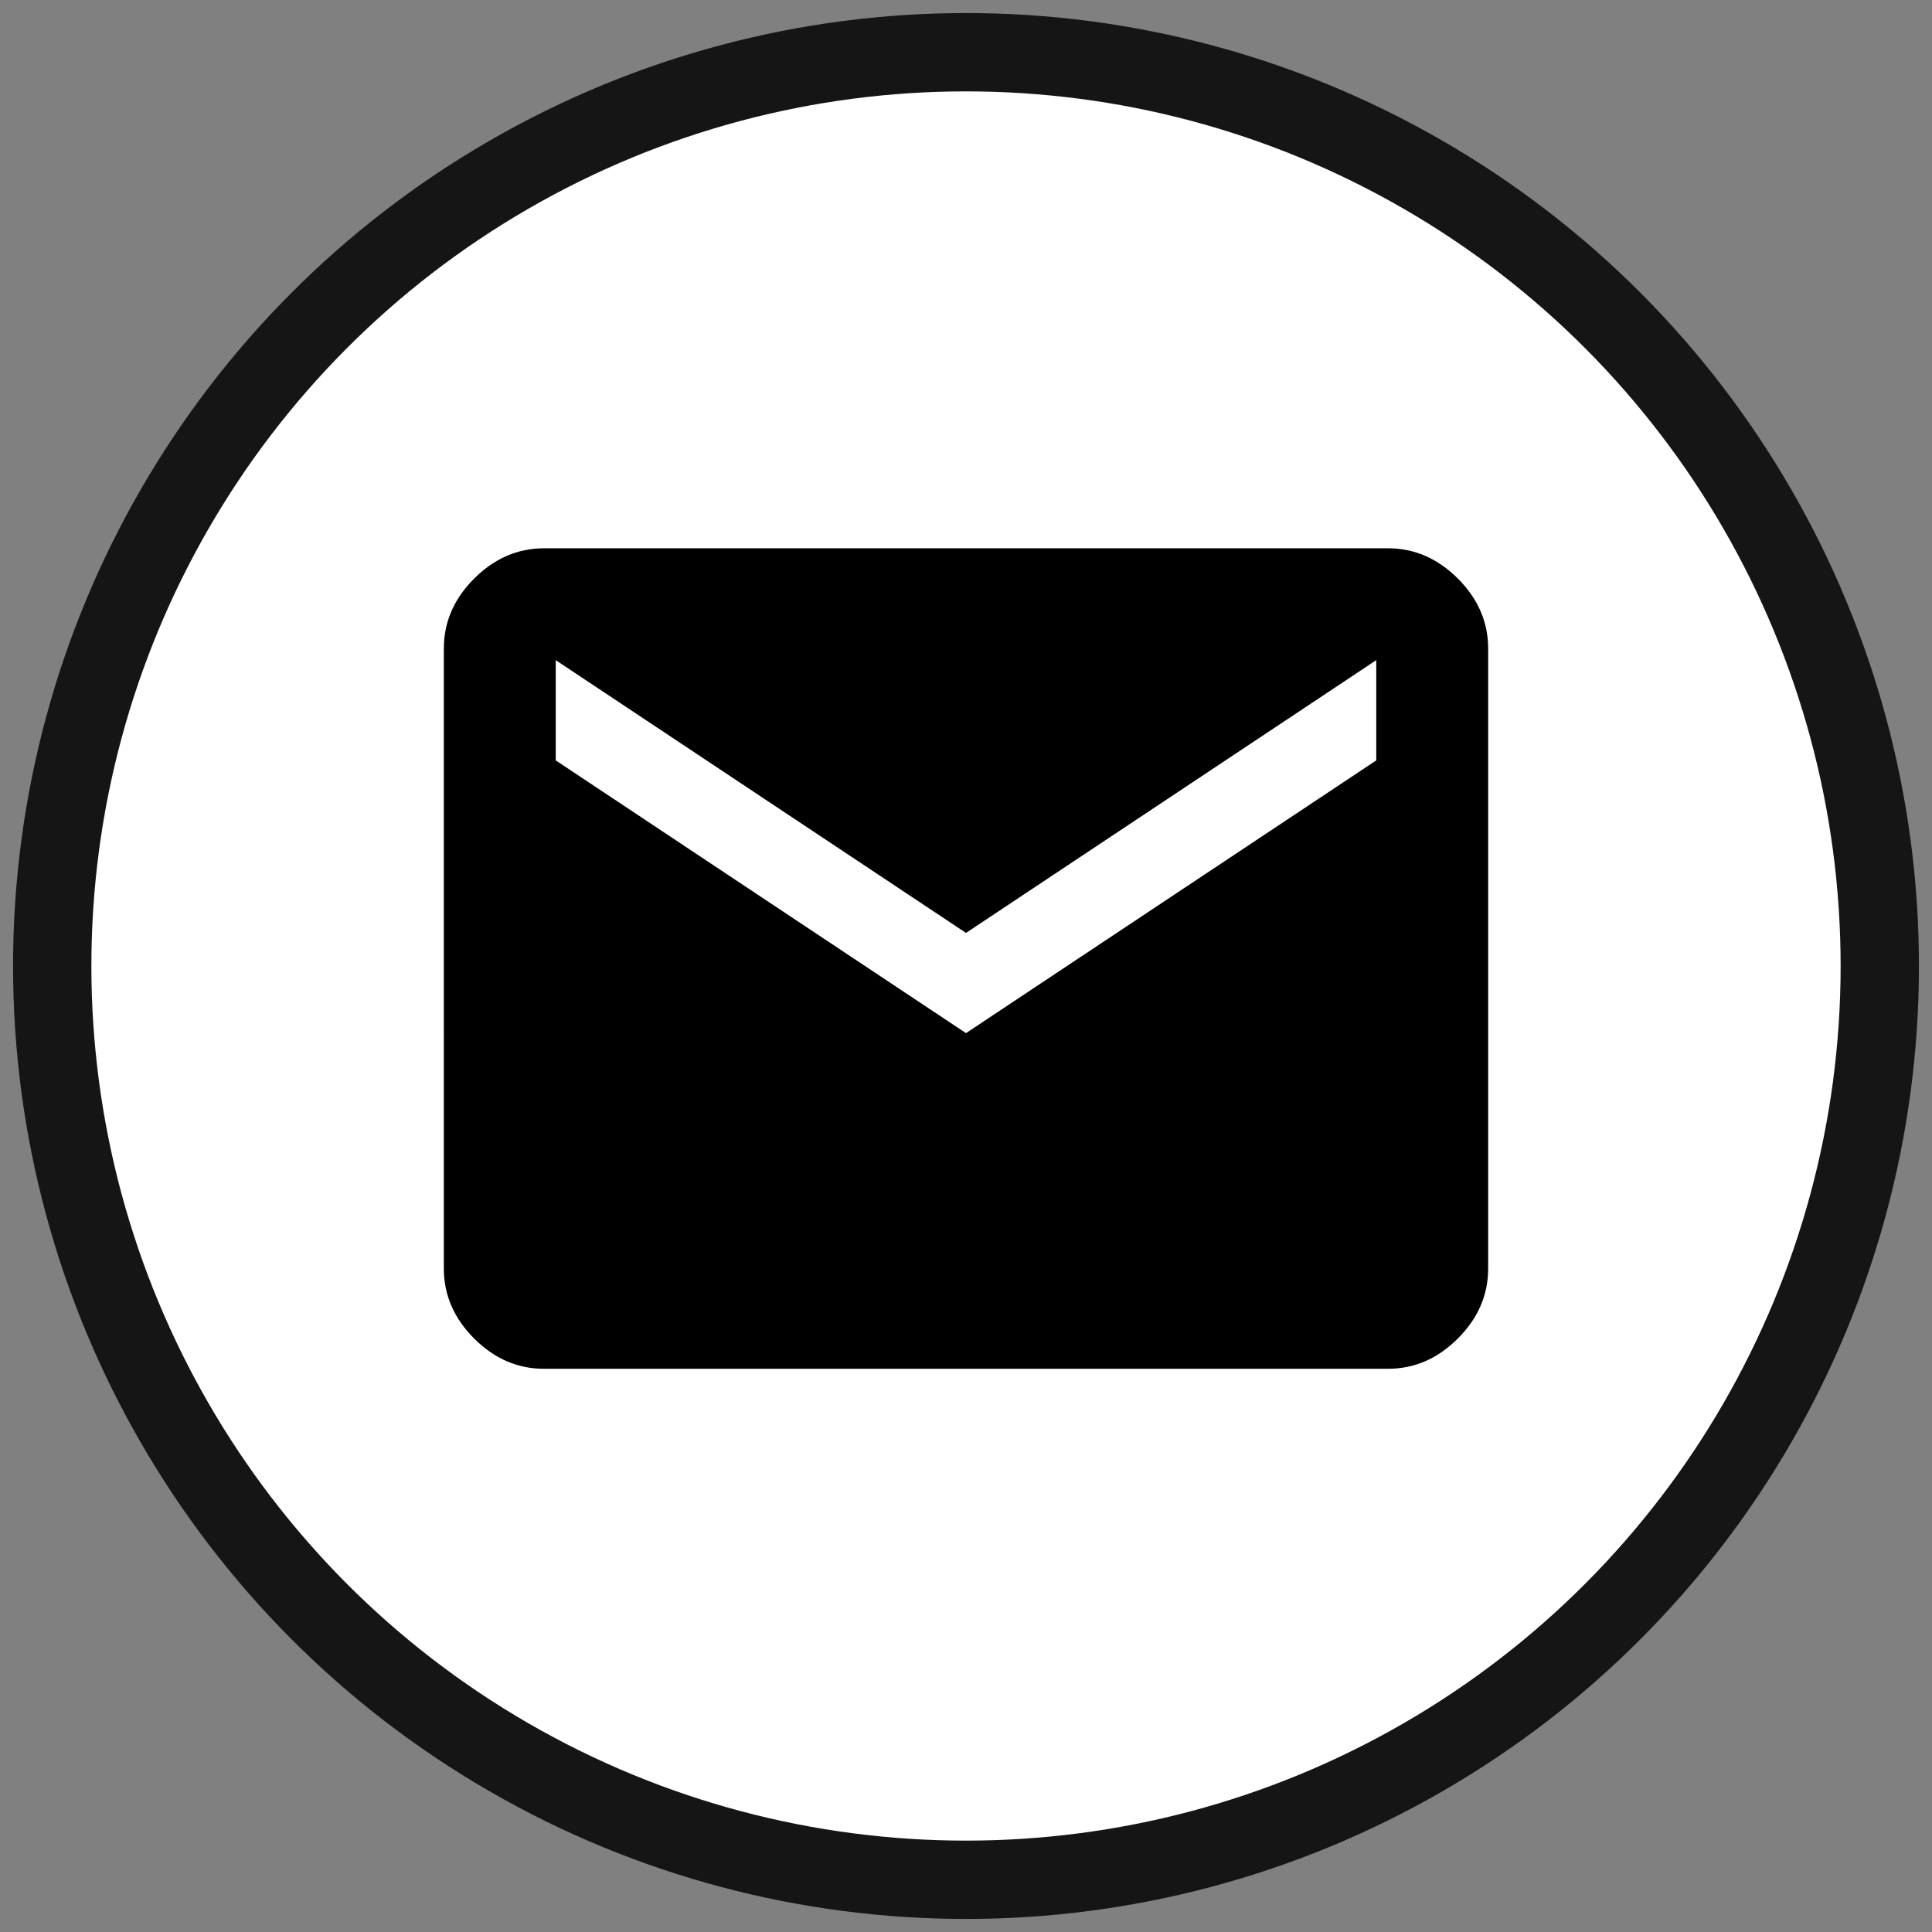
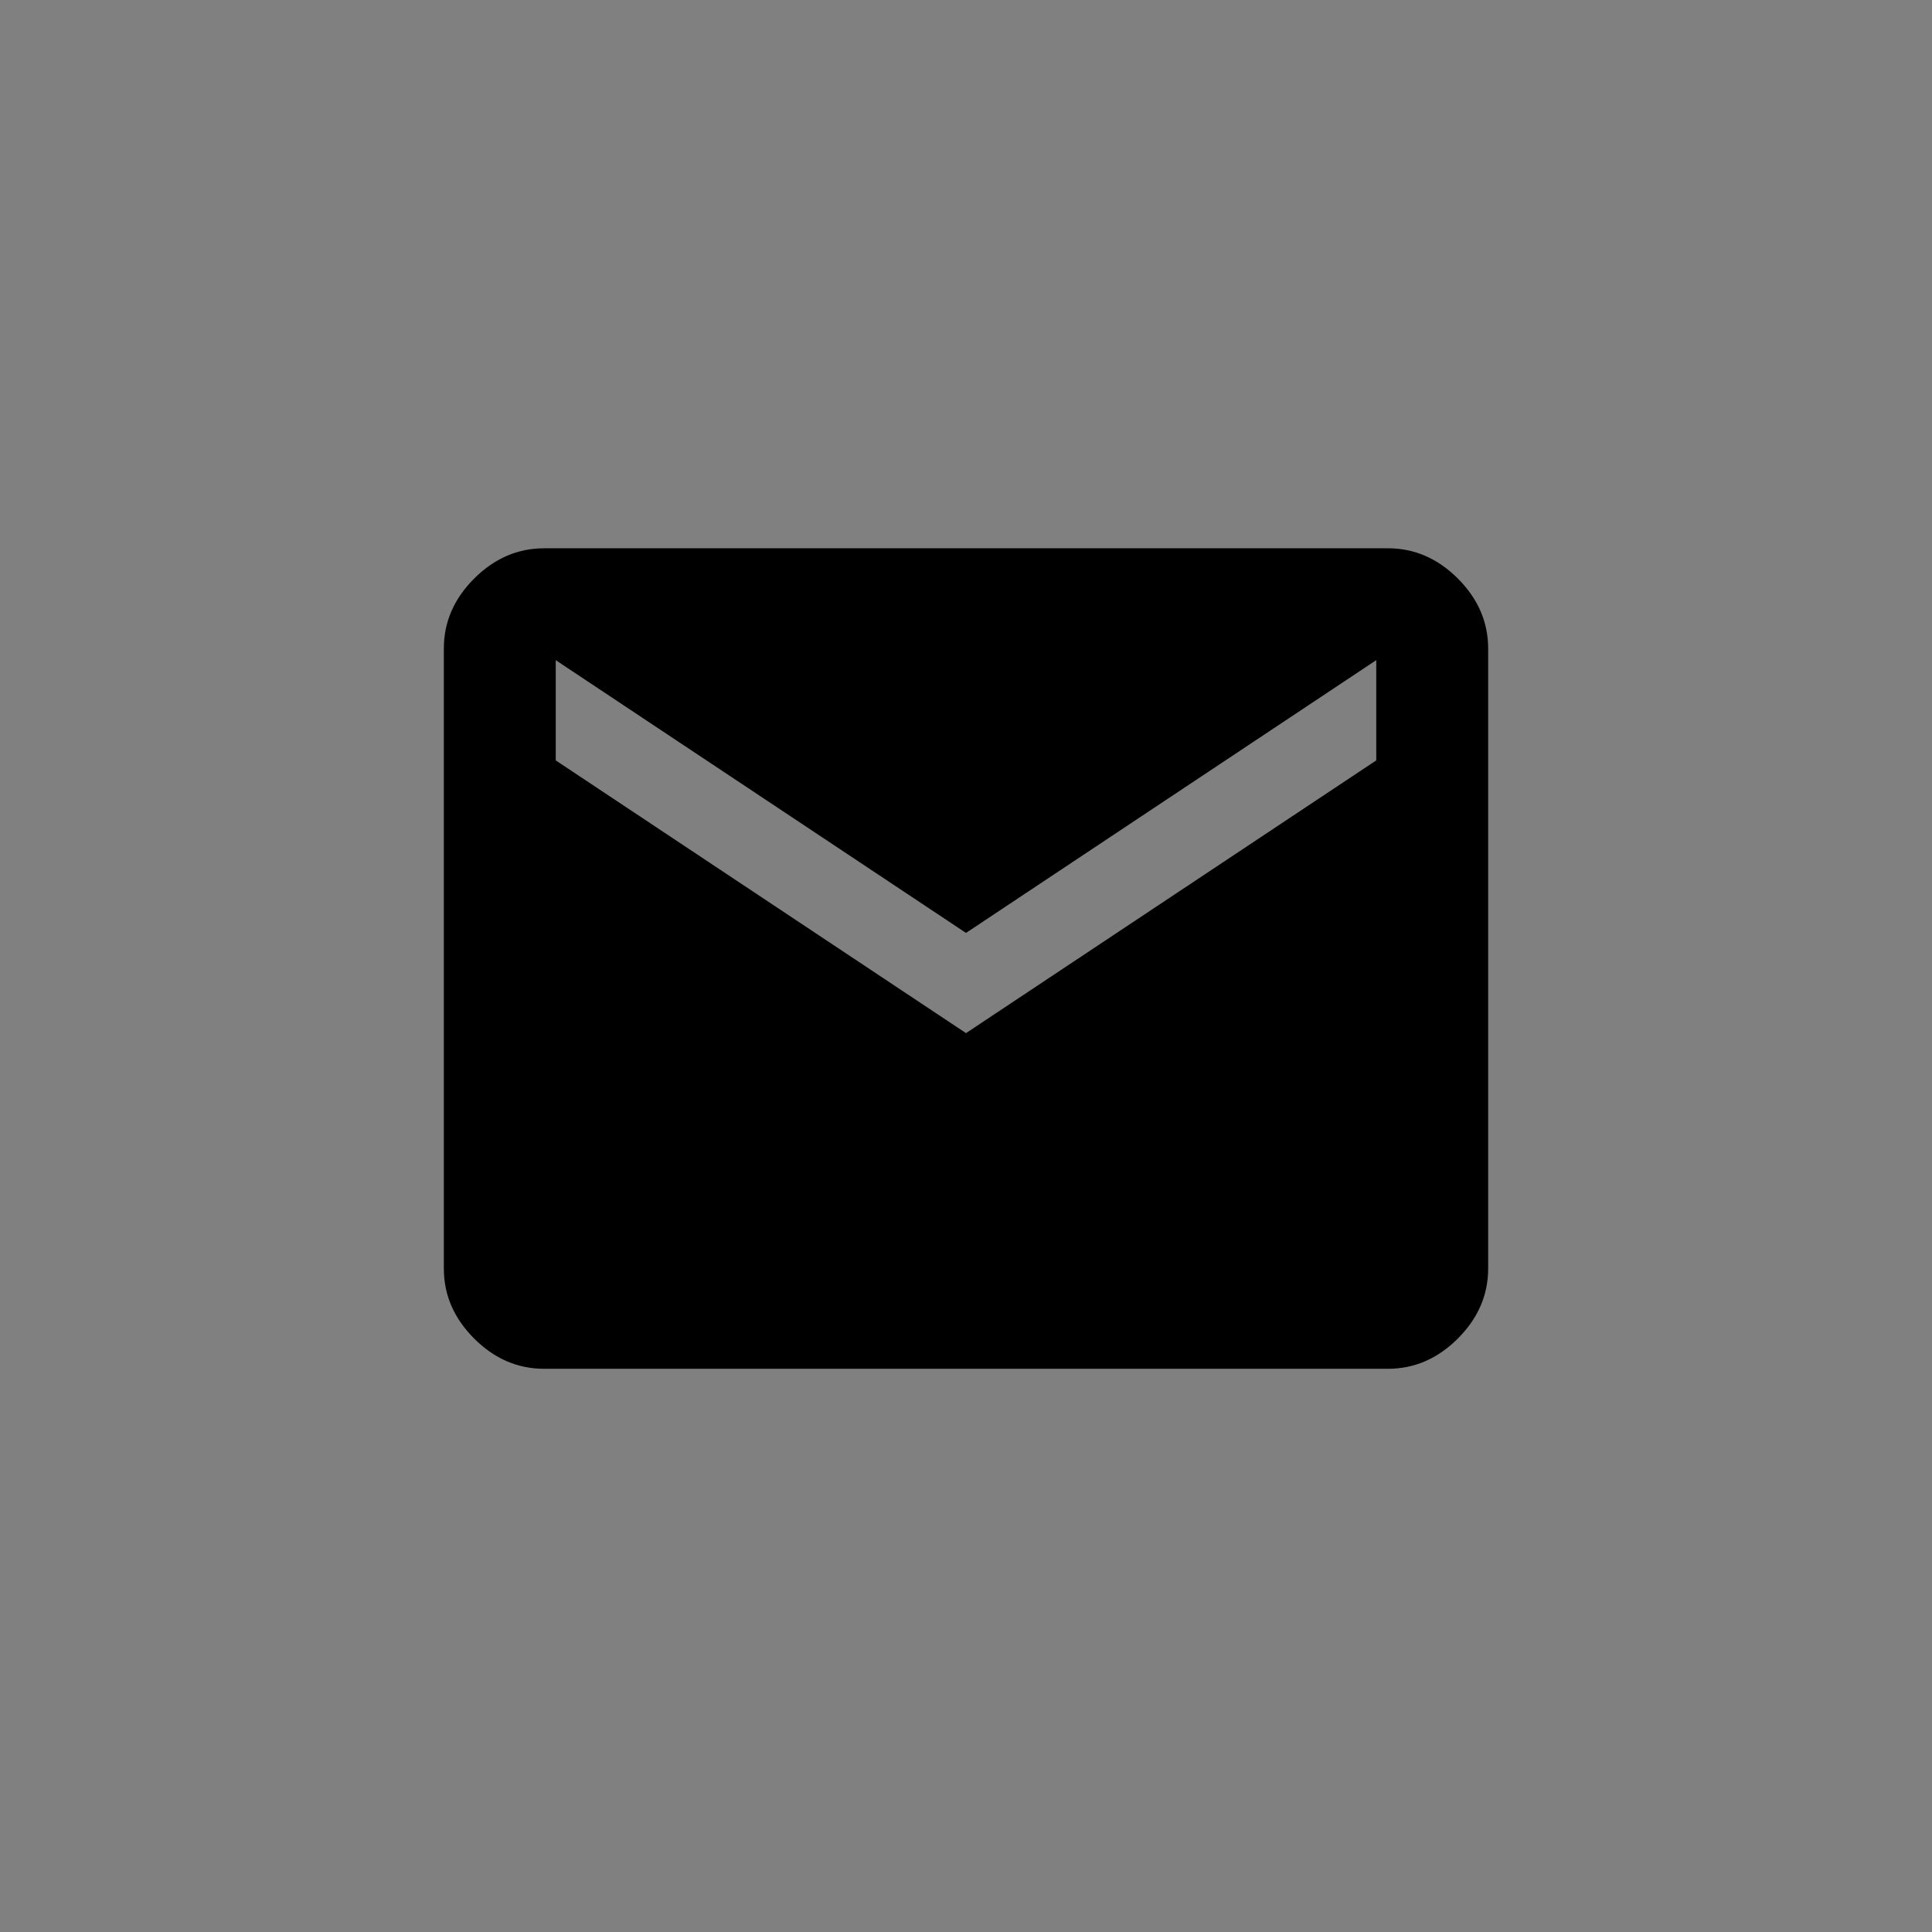
<svg xmlns="http://www.w3.org/2000/svg" width="74" height="74" viewBox="0 0 74 74">
  <rect x="0" y="0" width="74" height="74" fill="#808080" stroke="none" />
  <g fill="none" fill-rule="evenodd" transform="translate(2 2)">
-     <circle cx="35" cy="35" r="35" fill="#FFF" stroke="#151515" stroke-width="3" />
-     <path fill="#000" d="M51.16 19c1.013 0 1.905.387 2.68 1.16.773.775 1.16 1.667 1.16 2.68v23.75c0 1.011-.387 1.904-1.16 2.678-.775.774-1.667 1.16-2.68 1.16H18.84c-1.013 0-1.905-.386-2.68-1.16-.773-.774-1.16-1.667-1.16-2.679V22.84c0-1.012.387-1.904 1.16-2.678.775-.774 1.667-1.161 2.68-1.161h32.32zm-.446 8.125v-3.84L35 33.733 19.286 23.286v3.839L35 37.571l15.714-10.446z" />
+     <path fill="#000" d="M51.16 19c1.013 0 1.905.387 2.68 1.16.773.775 1.16 1.667 1.16 2.68v23.75c0 1.011-.387 1.904-1.16 2.678-.775.774-1.667 1.16-2.68 1.16H18.84c-1.013 0-1.905-.386-2.68-1.16-.773-.774-1.16-1.667-1.16-2.679V22.84c0-1.012.387-1.904 1.16-2.678.775-.774 1.667-1.161 2.68-1.161h32.32zm-.446 8.125v-3.84L35 33.733 19.286 23.286v3.839L35 37.571l15.714-10.446" />
  </g>
</svg>